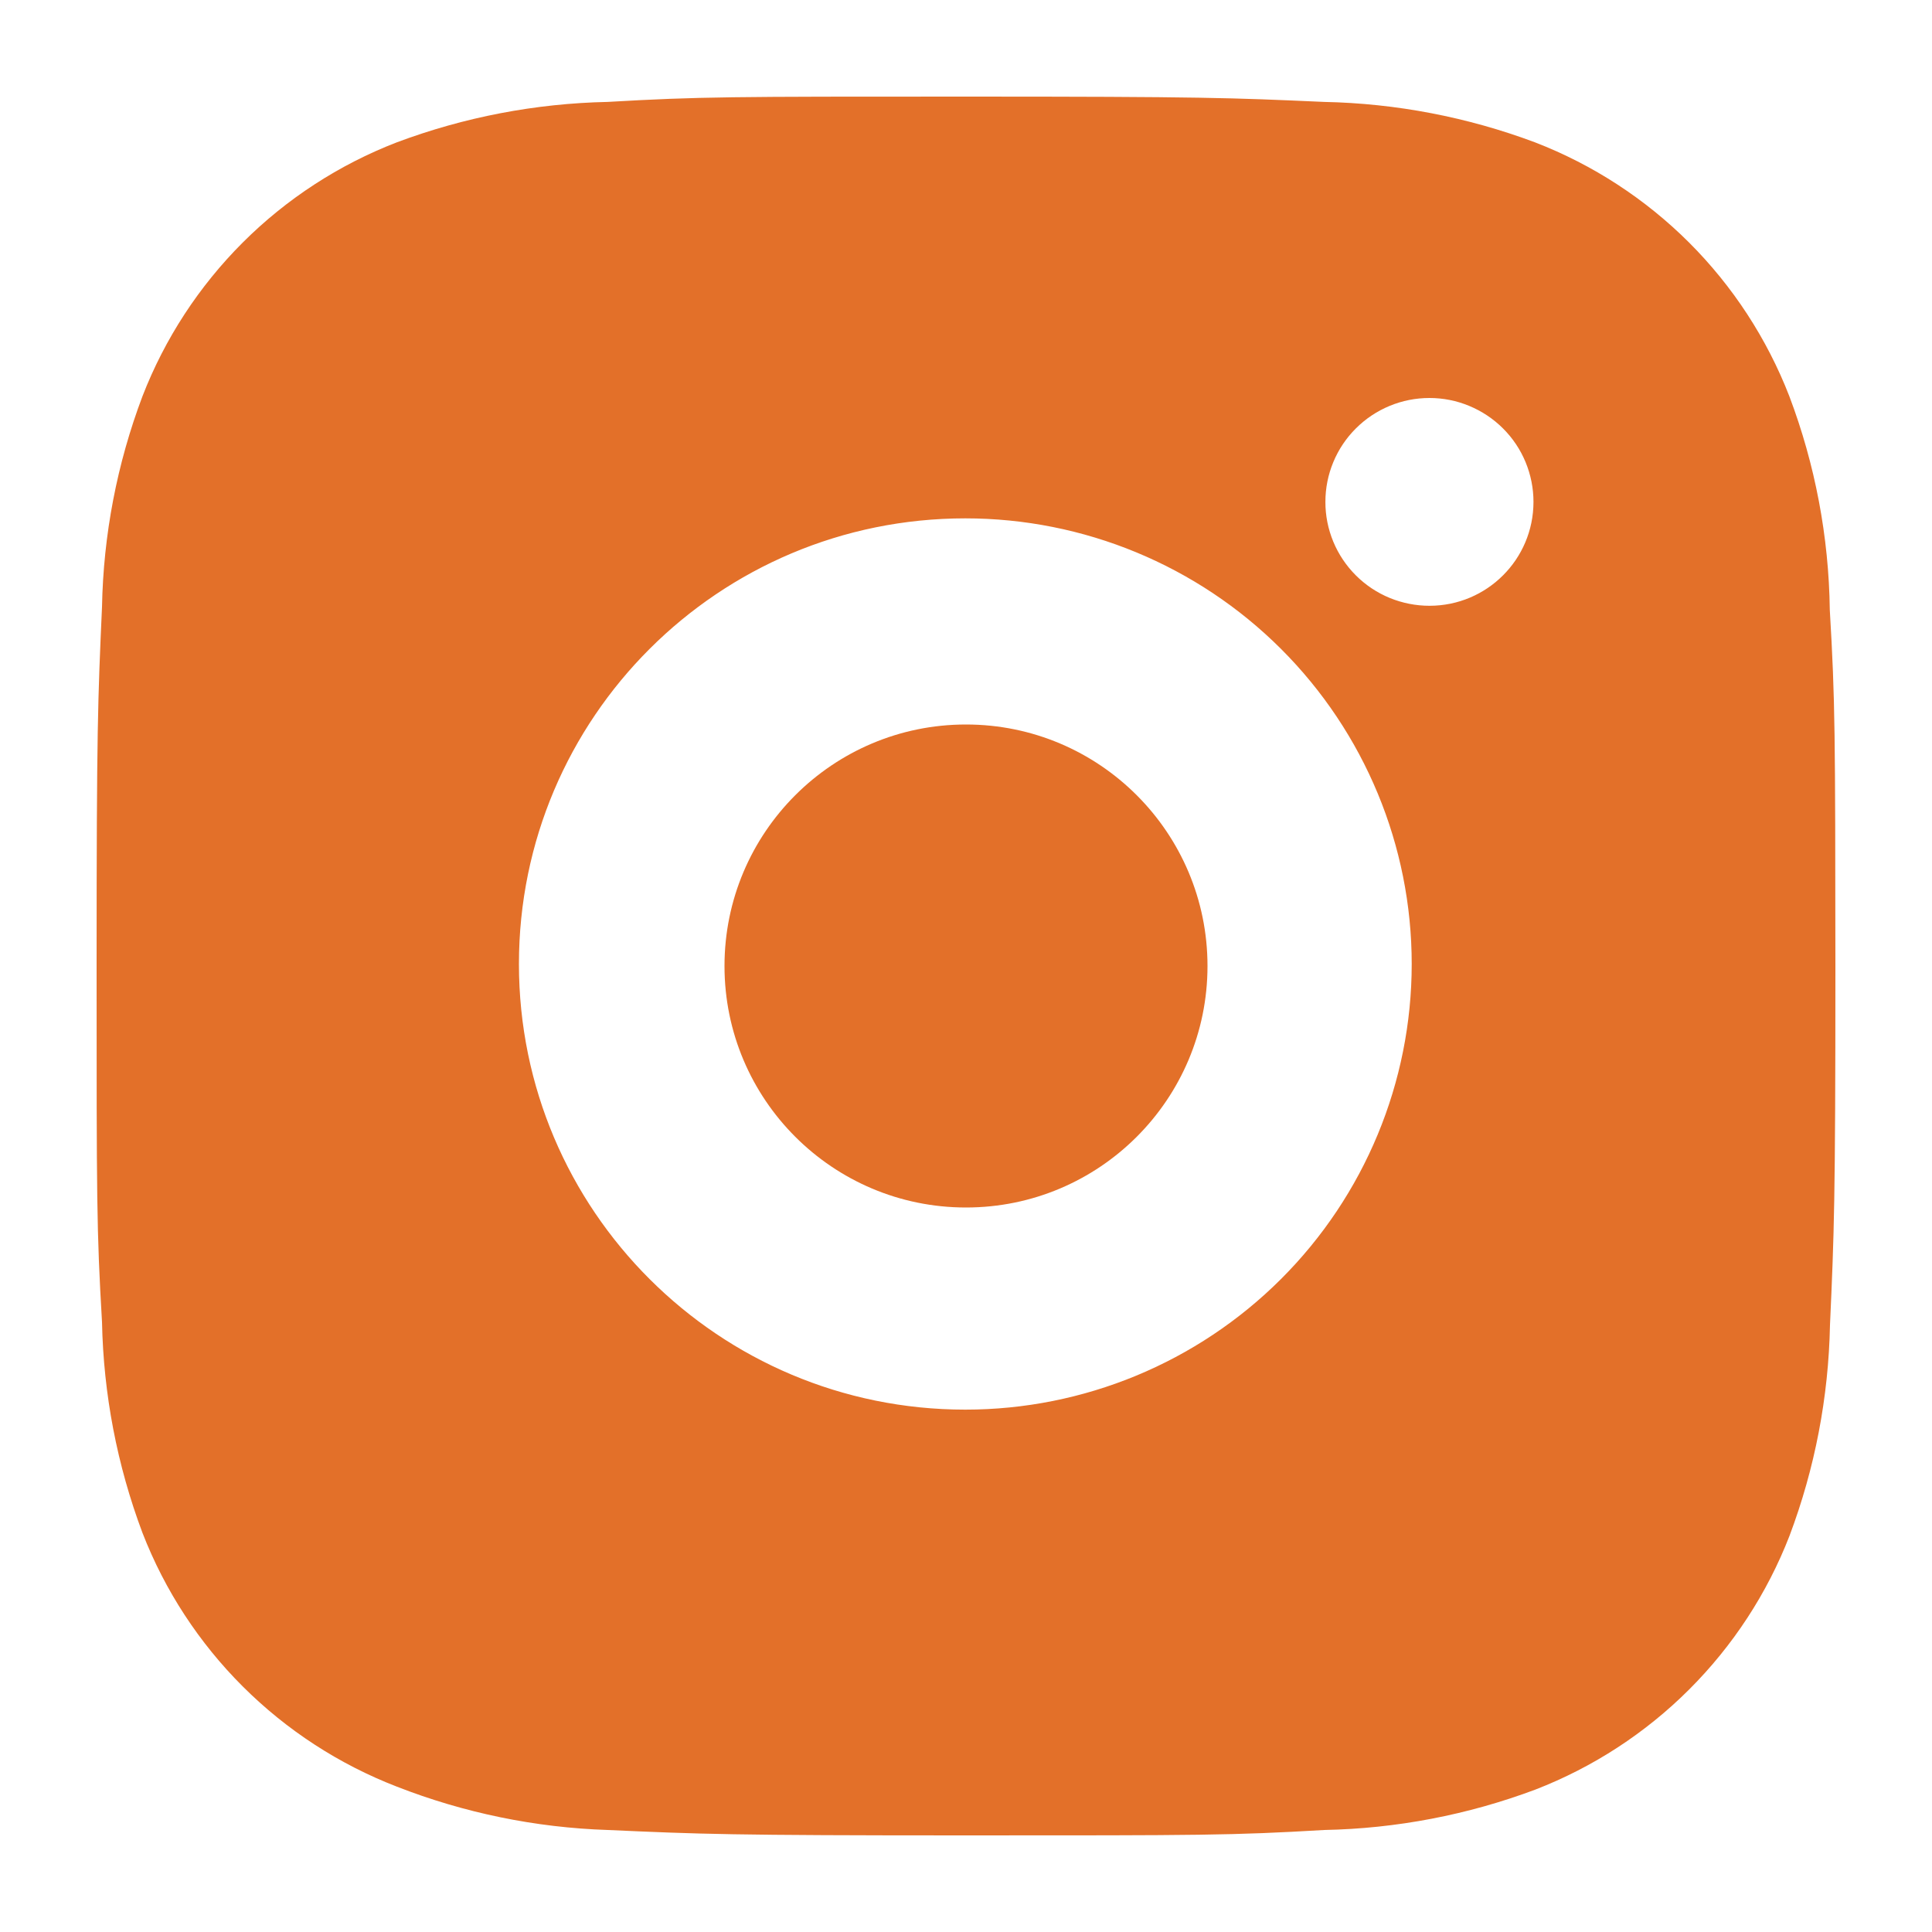
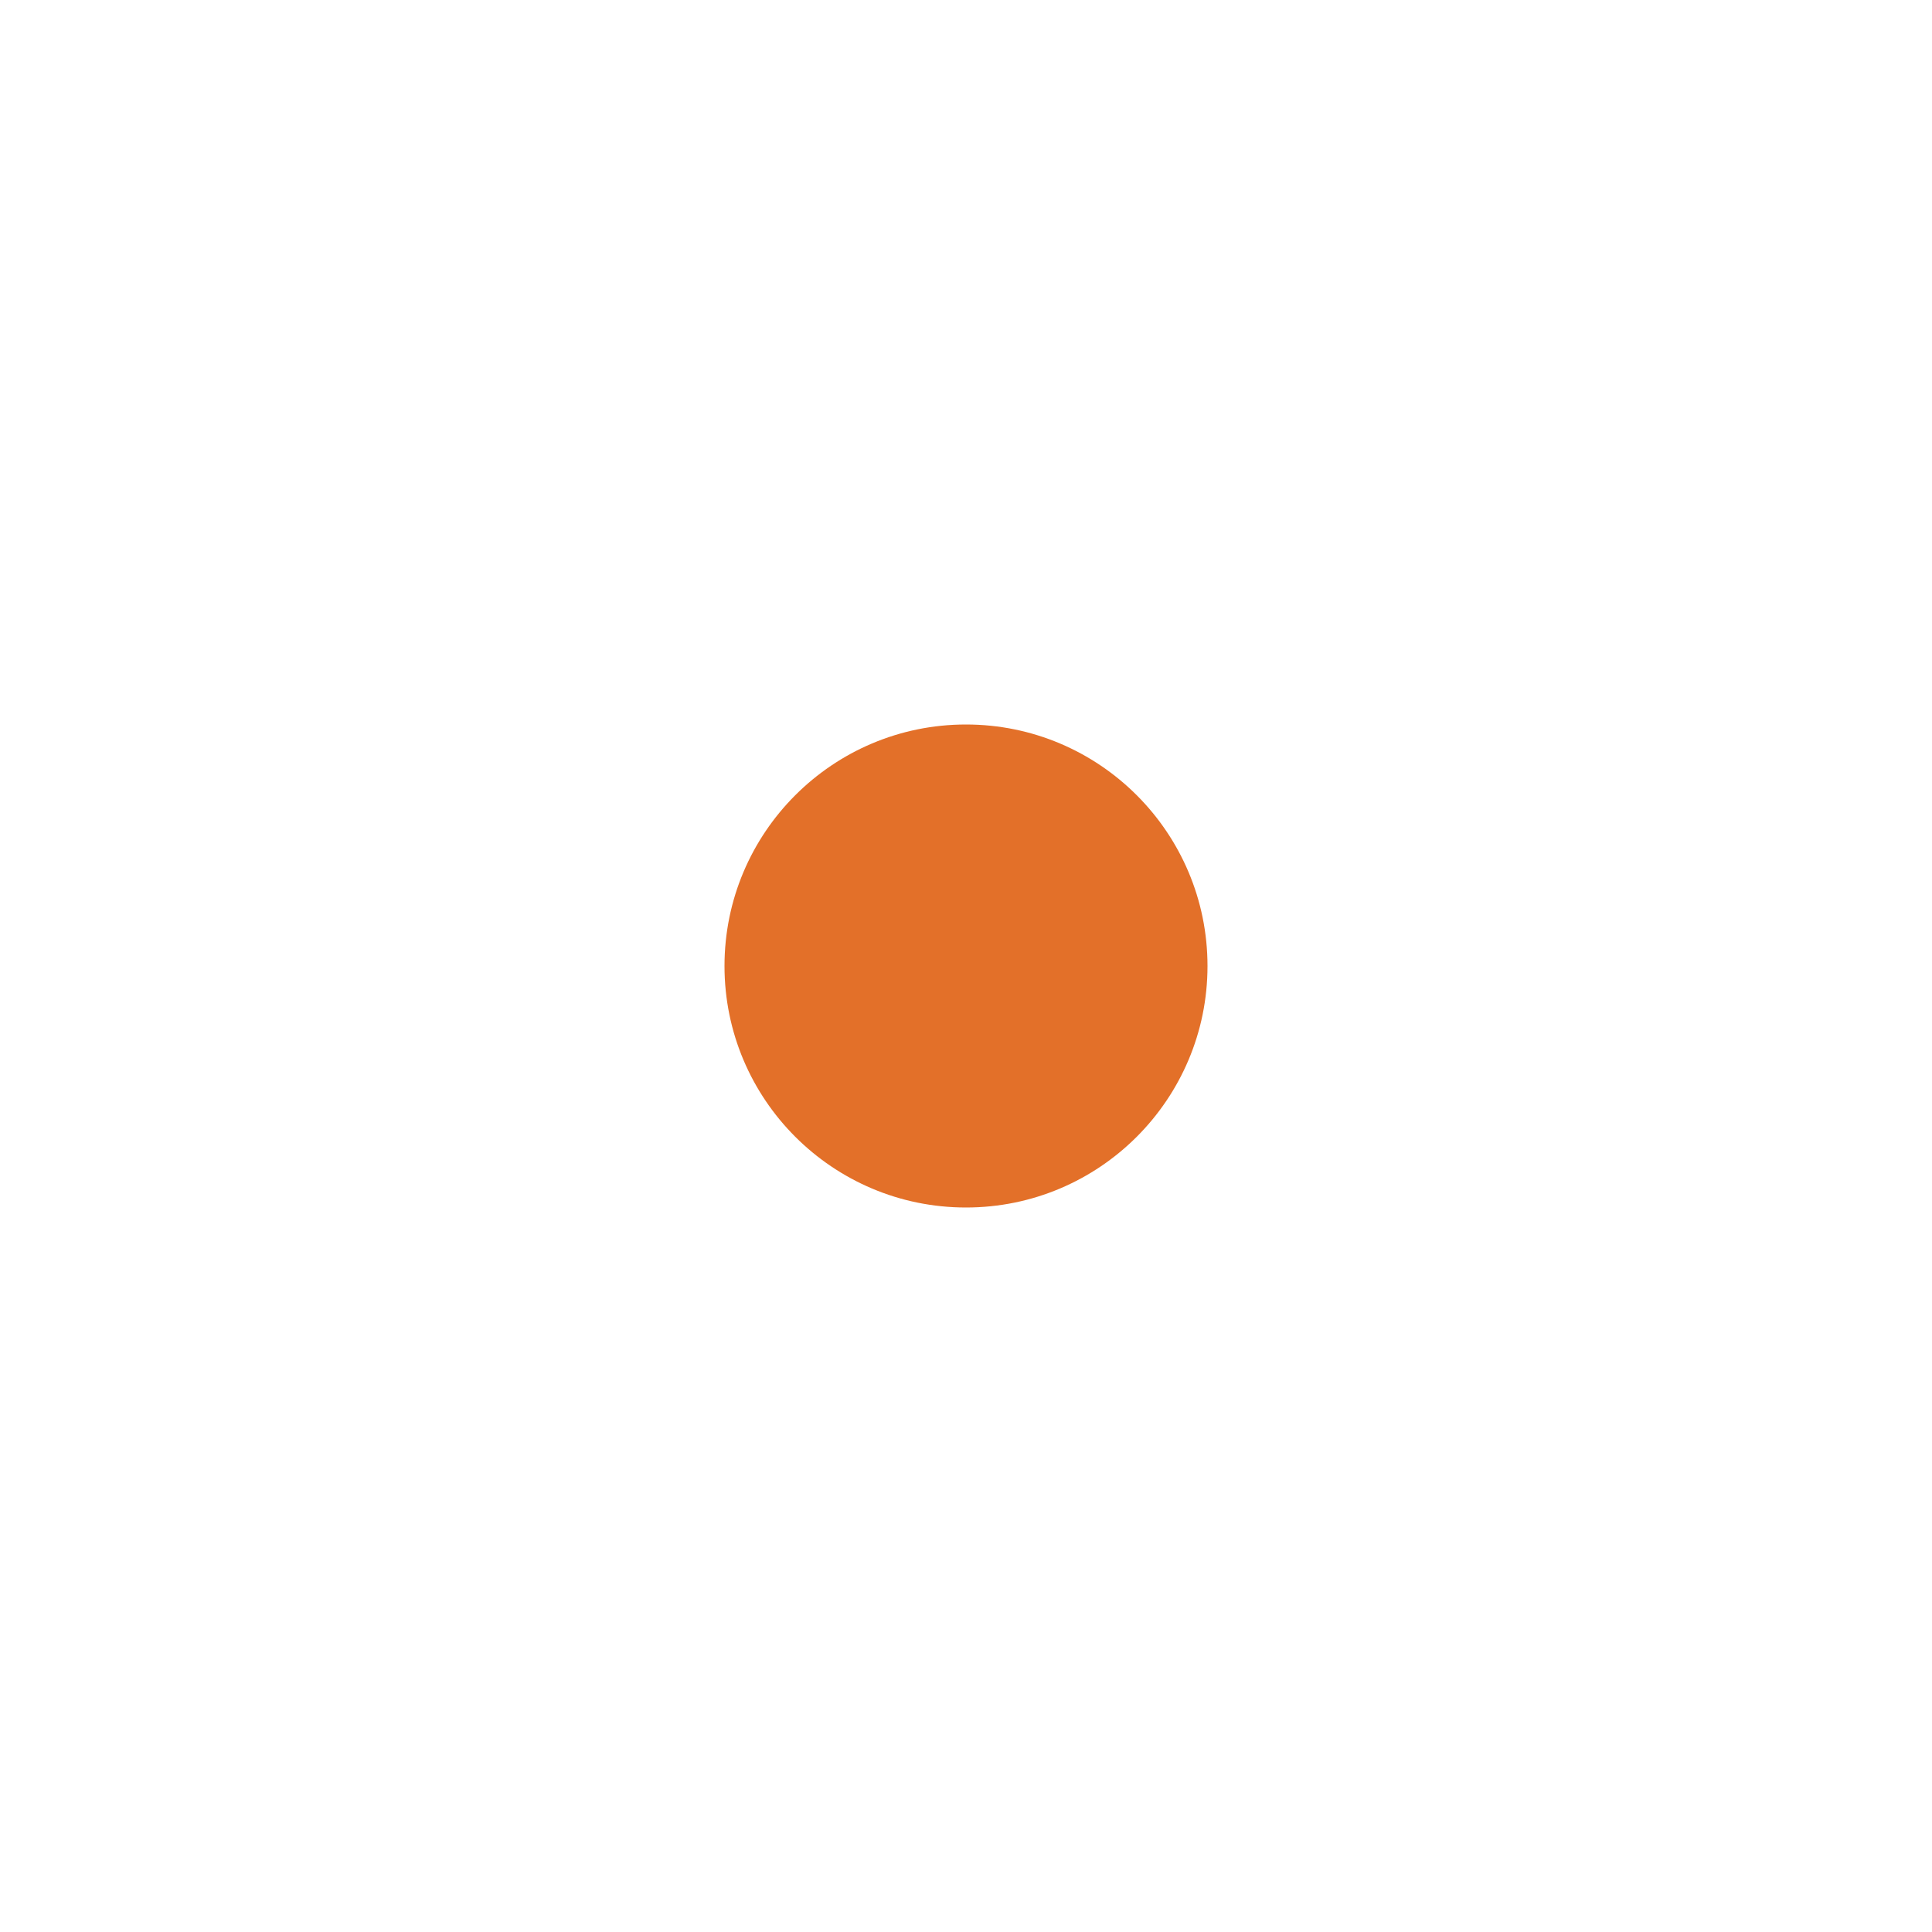
<svg xmlns="http://www.w3.org/2000/svg" width="40" height="40" viewBox="0 0 40 40" fill="none">
-   <path d="M37.884 12.626C37.864 11.114 37.581 9.617 37.046 8.203C36.583 7.01 35.876 5.926 34.97 5.021C34.063 4.116 32.978 3.41 31.783 2.948C30.384 2.424 28.906 2.14 27.413 2.11C25.49 2.024 24.88 2 19.998 2C15.116 2 14.49 2 12.581 2.11C11.088 2.141 9.611 2.424 8.213 2.948C7.018 3.41 5.932 4.116 5.026 5.021C4.12 5.926 3.412 7.01 2.95 8.203C2.423 9.598 2.14 11.073 2.112 12.564C2.026 14.486 2 15.094 2 19.968C2 24.842 2 25.465 2.112 27.372C2.142 28.865 2.424 30.338 2.95 31.737C3.413 32.93 4.121 34.014 5.028 34.918C5.934 35.822 7.02 36.528 8.215 36.99C9.609 37.535 11.087 37.839 12.583 37.888C14.508 37.974 15.118 38 20 38C24.882 38 25.508 38 27.417 37.888C28.91 37.859 30.388 37.576 31.787 37.052C32.982 36.589 34.067 35.883 34.973 34.978C35.879 34.073 36.587 32.99 37.05 31.797C37.576 30.4 37.858 28.927 37.888 27.432C37.974 25.512 38 24.904 38 20.028C37.996 15.154 37.996 14.536 37.884 12.626V12.626ZM19.986 29.185C14.88 29.185 10.744 25.055 10.744 19.958C10.744 14.861 14.88 10.732 19.986 10.732C22.437 10.732 24.788 11.704 26.521 13.434C28.254 15.164 29.228 17.511 29.228 19.958C29.228 22.405 28.254 24.752 26.521 26.482C24.788 28.212 22.437 29.185 19.986 29.185V29.185ZM29.596 12.542C29.313 12.542 29.032 12.486 28.771 12.379C28.509 12.271 28.271 12.112 28.071 11.912C27.871 11.712 27.712 11.475 27.604 11.214C27.496 10.953 27.44 10.673 27.441 10.39C27.441 10.108 27.496 9.828 27.605 9.567C27.713 9.306 27.872 9.069 28.072 8.87C28.272 8.67 28.509 8.512 28.77 8.404C29.032 8.295 29.312 8.24 29.595 8.24C29.878 8.24 30.158 8.295 30.419 8.404C30.68 8.512 30.918 8.67 31.118 8.87C31.318 9.069 31.477 9.306 31.585 9.567C31.693 9.828 31.749 10.108 31.749 10.39C31.749 11.58 30.785 12.542 29.596 12.542Z" fill="#E37029" />
  <path d="M20 25C22.761 25 25 22.761 25 20C25 17.239 22.761 15 20 15C17.239 15 15 17.239 15 20C15 22.761 17.239 25 20 25Z" fill="#E37029" />
</svg>